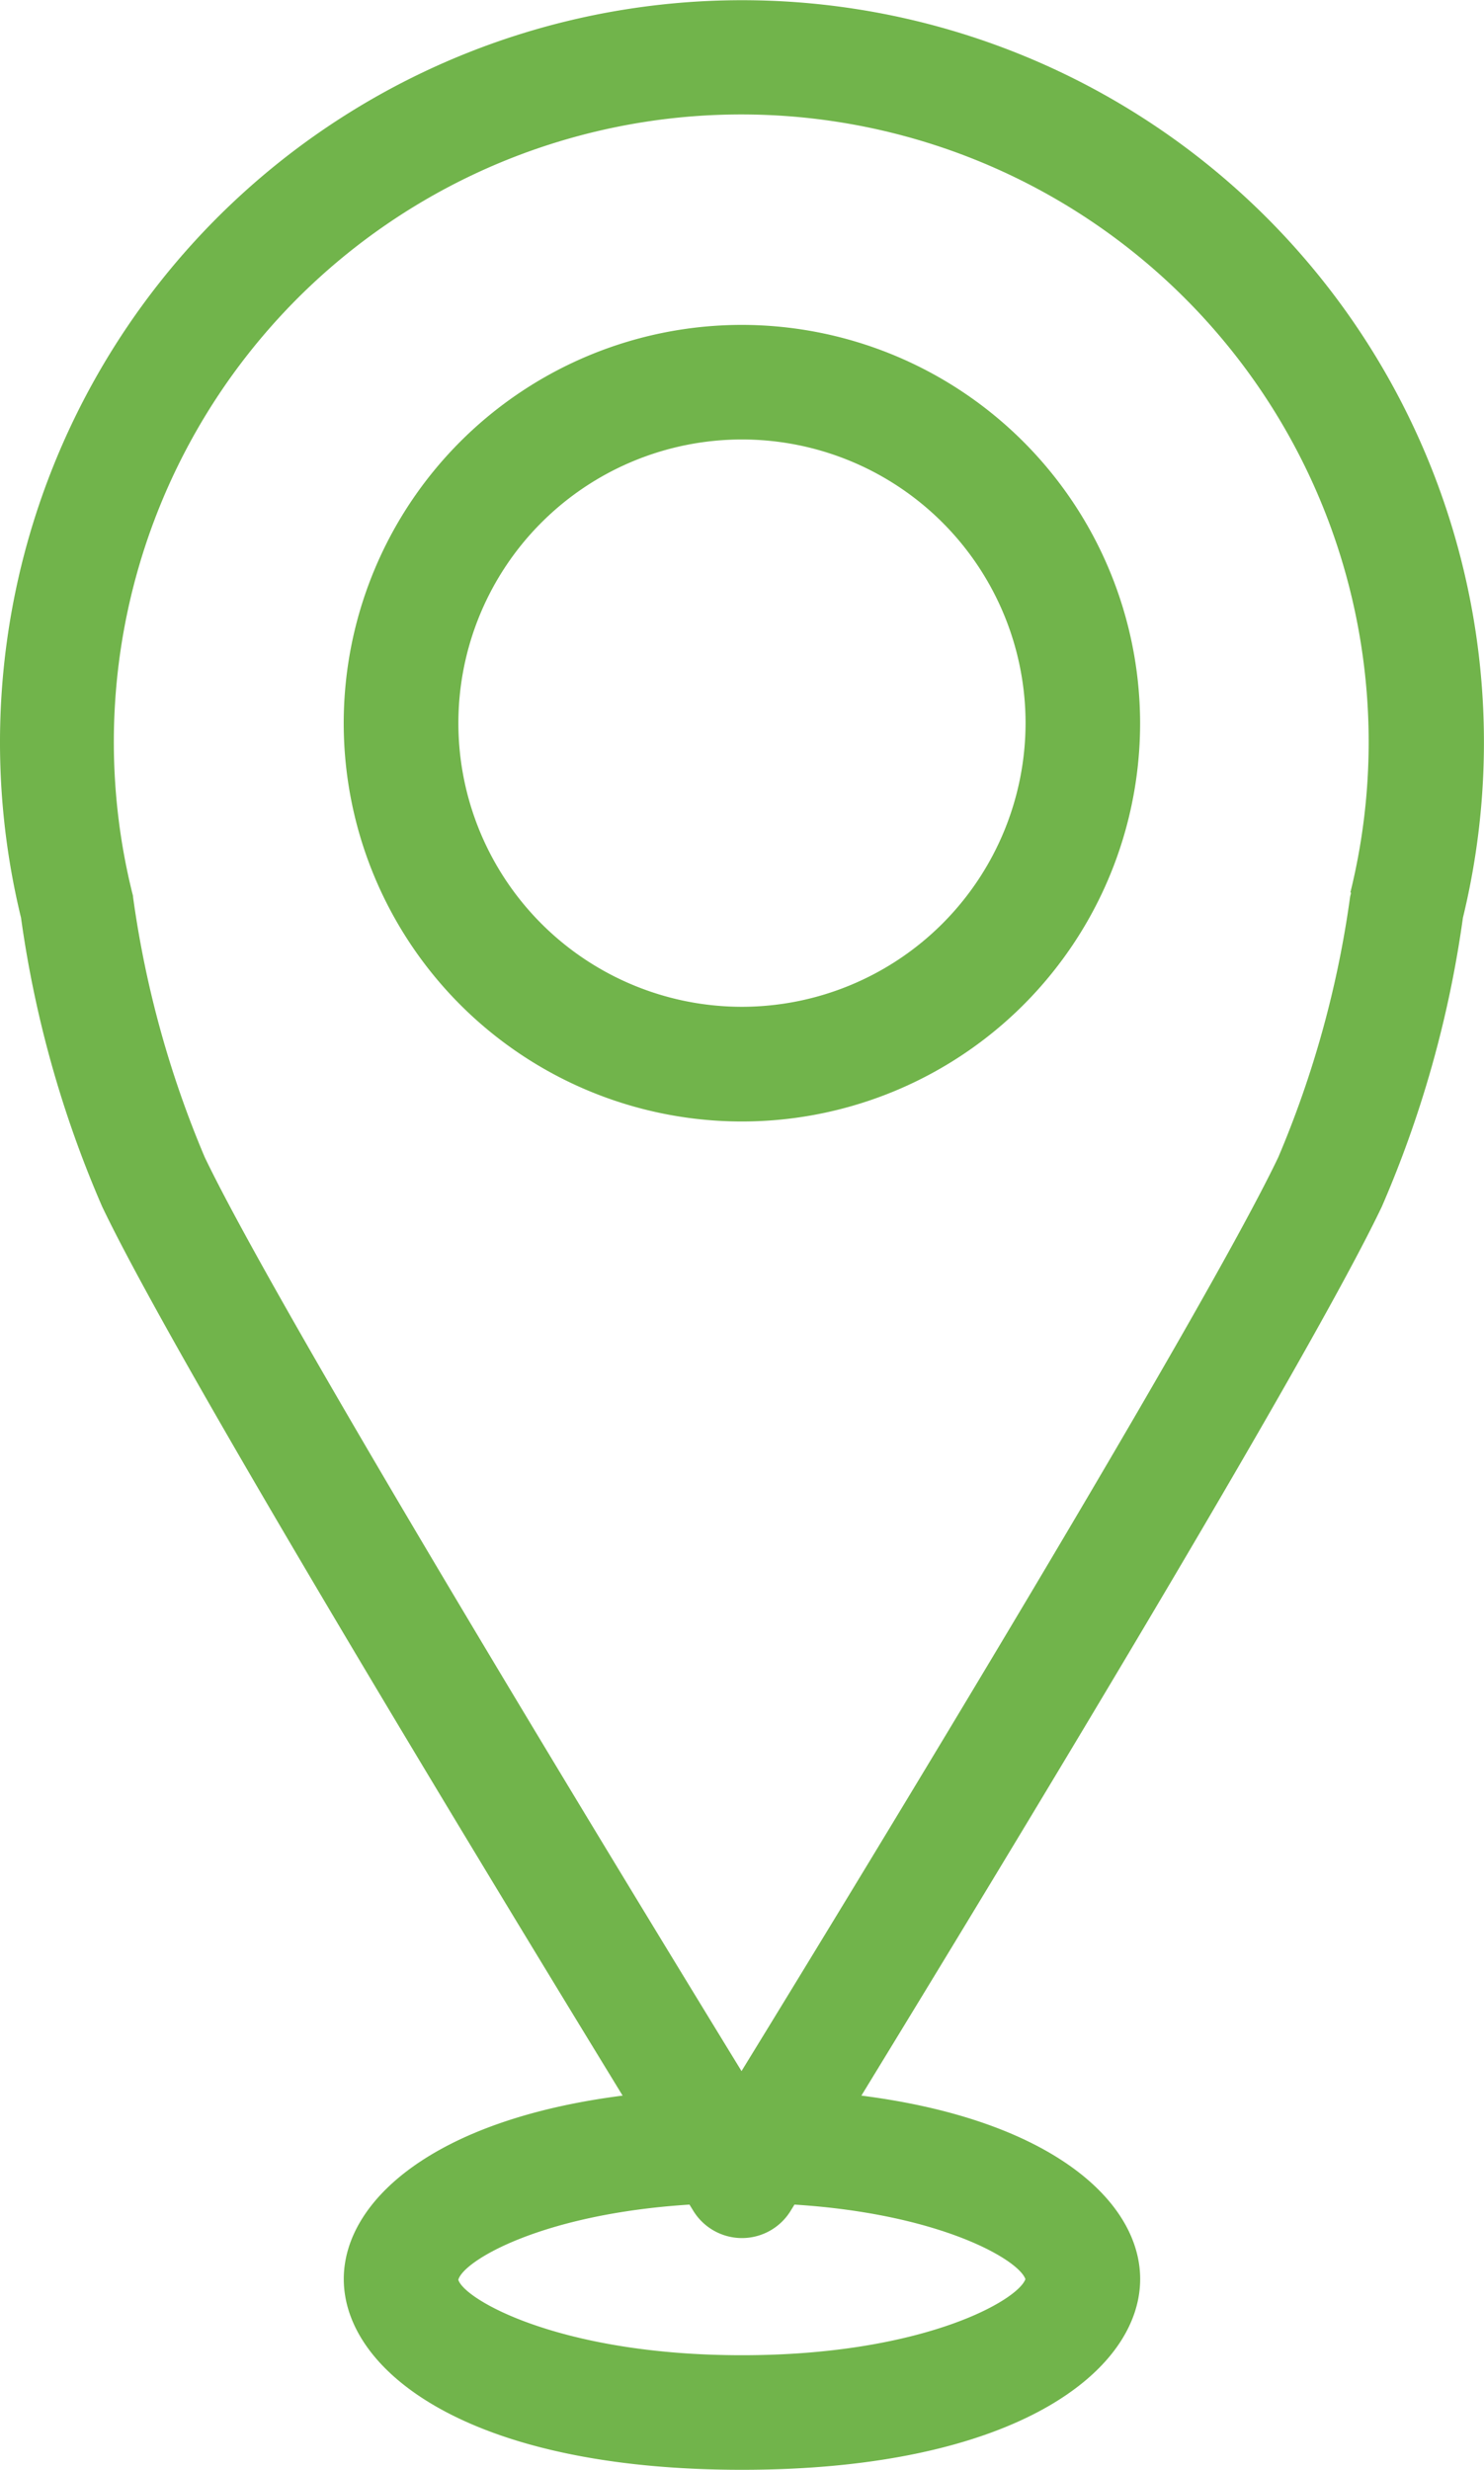
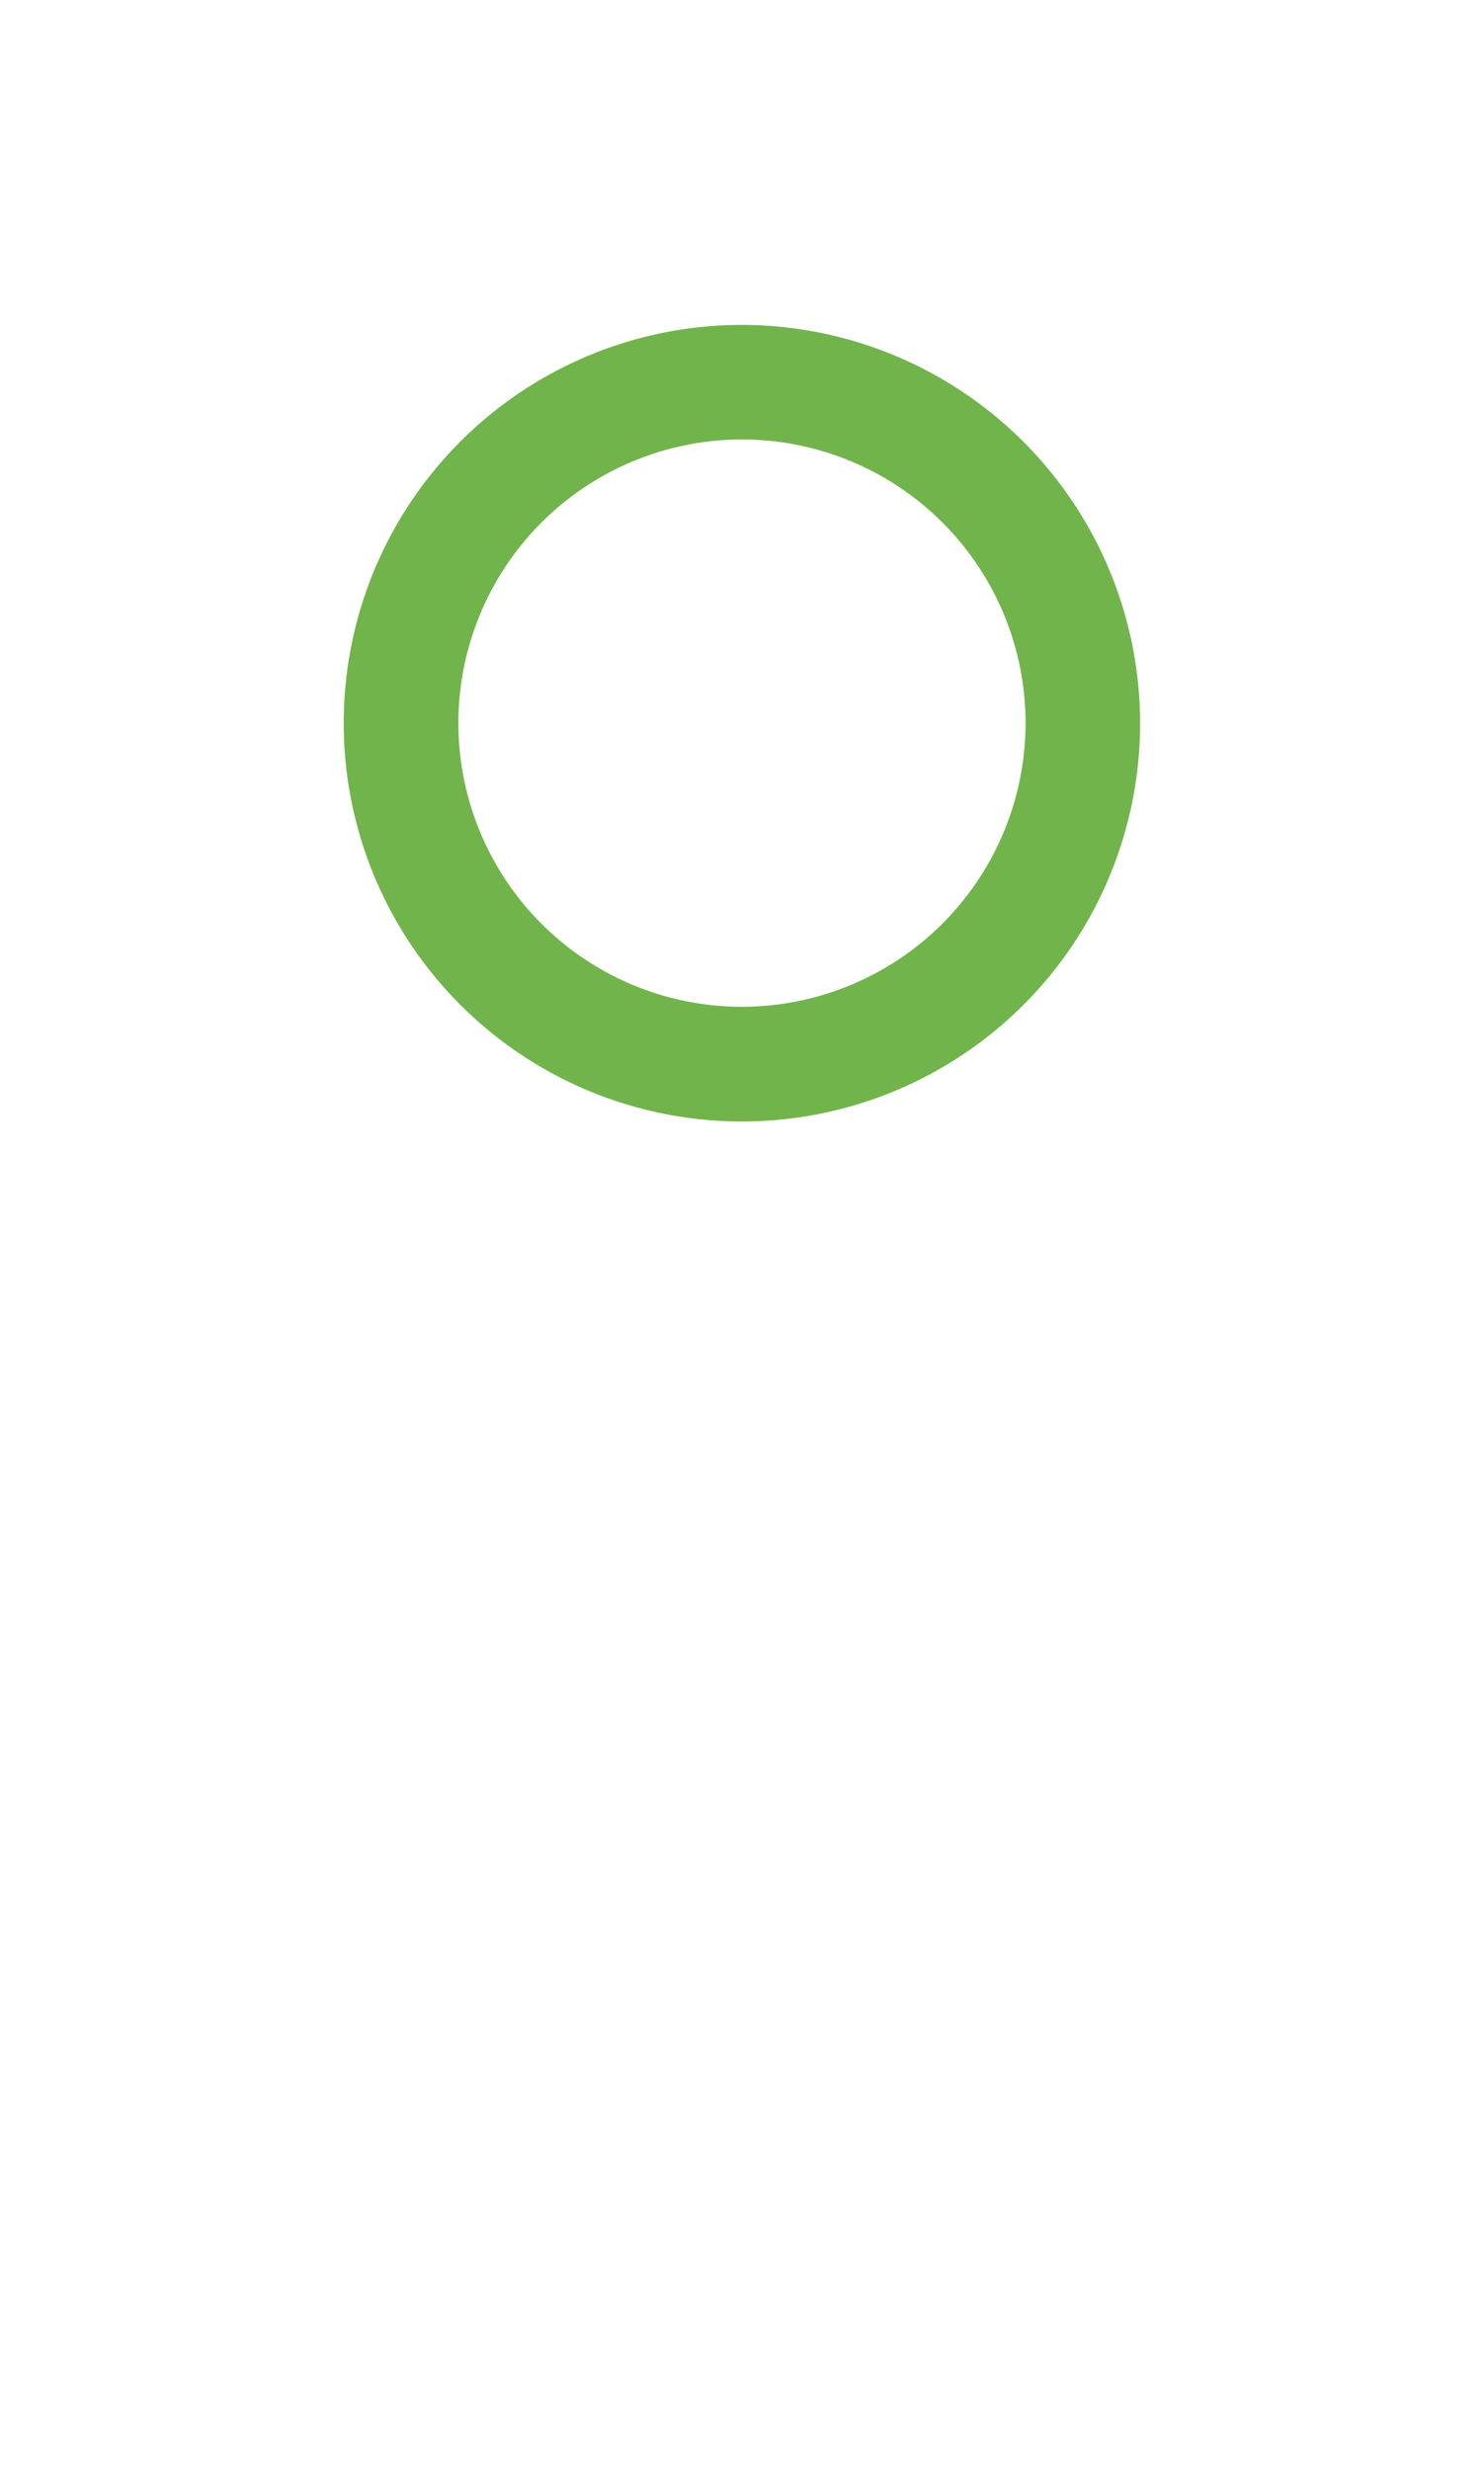
<svg xmlns="http://www.w3.org/2000/svg" id="Grupo_1537" data-name="Grupo 1537" width="25.987" height="43.24" viewBox="0 0 25.987 43.24">
-   <path id="Trazado_316" data-name="Trazado 316" d="M190.122,881.528a12.993,12.993,0,1,0-25.25,0,19.371,19.371,0,0,0,1.419,5.053c1.276,2.683,6.65,11.536,9.116,15.568-3.335.425-4.883,1.859-4.883,3.211,0,1.609,2.182,3.34,6.973,3.34s6.973-1.732,6.973-3.34c0-1.353-1.548-2.786-4.882-3.211,2.466-4.033,7.84-12.885,9.116-15.568A19.423,19.423,0,0,0,190.122,881.528Zm-7.661,23.833c-.135.38-1.813,1.333-4.964,1.333-3.186,0-4.866-.976-4.967-1.321.091-.334,1.46-1.152,4.048-1.316l.065.106a1,1,0,0,0,1.708,0l.065-.106C180.971,904.219,182.34,905.02,182.46,905.361Zm5.7-24.275c0,.026-.011.052-.015.079a17.908,17.908,0,0,1-1.257,4.555c-1.29,2.706-7.171,12.37-9.4,16-2.224-3.631-8.106-13.294-9.4-16a17.915,17.915,0,0,1-1.255-4.555c0-.027-.01-.052-.016-.079a10.987,10.987,0,1,1,21.333,0Z" transform="translate(-164.504 -865.461)" fill="#71b44b" />
  <path id="Trazado_317" data-name="Trazado 317" d="M176.368,870.083a6.973,6.973,0,1,0,6.973,6.972A6.981,6.981,0,0,0,176.368,870.083Zm0,11.938a4.966,4.966,0,1,1,4.967-4.966A4.971,4.971,0,0,1,176.368,882.021Z" transform="translate(-163.376 -864.395)" fill="#71b44b" />
</svg>